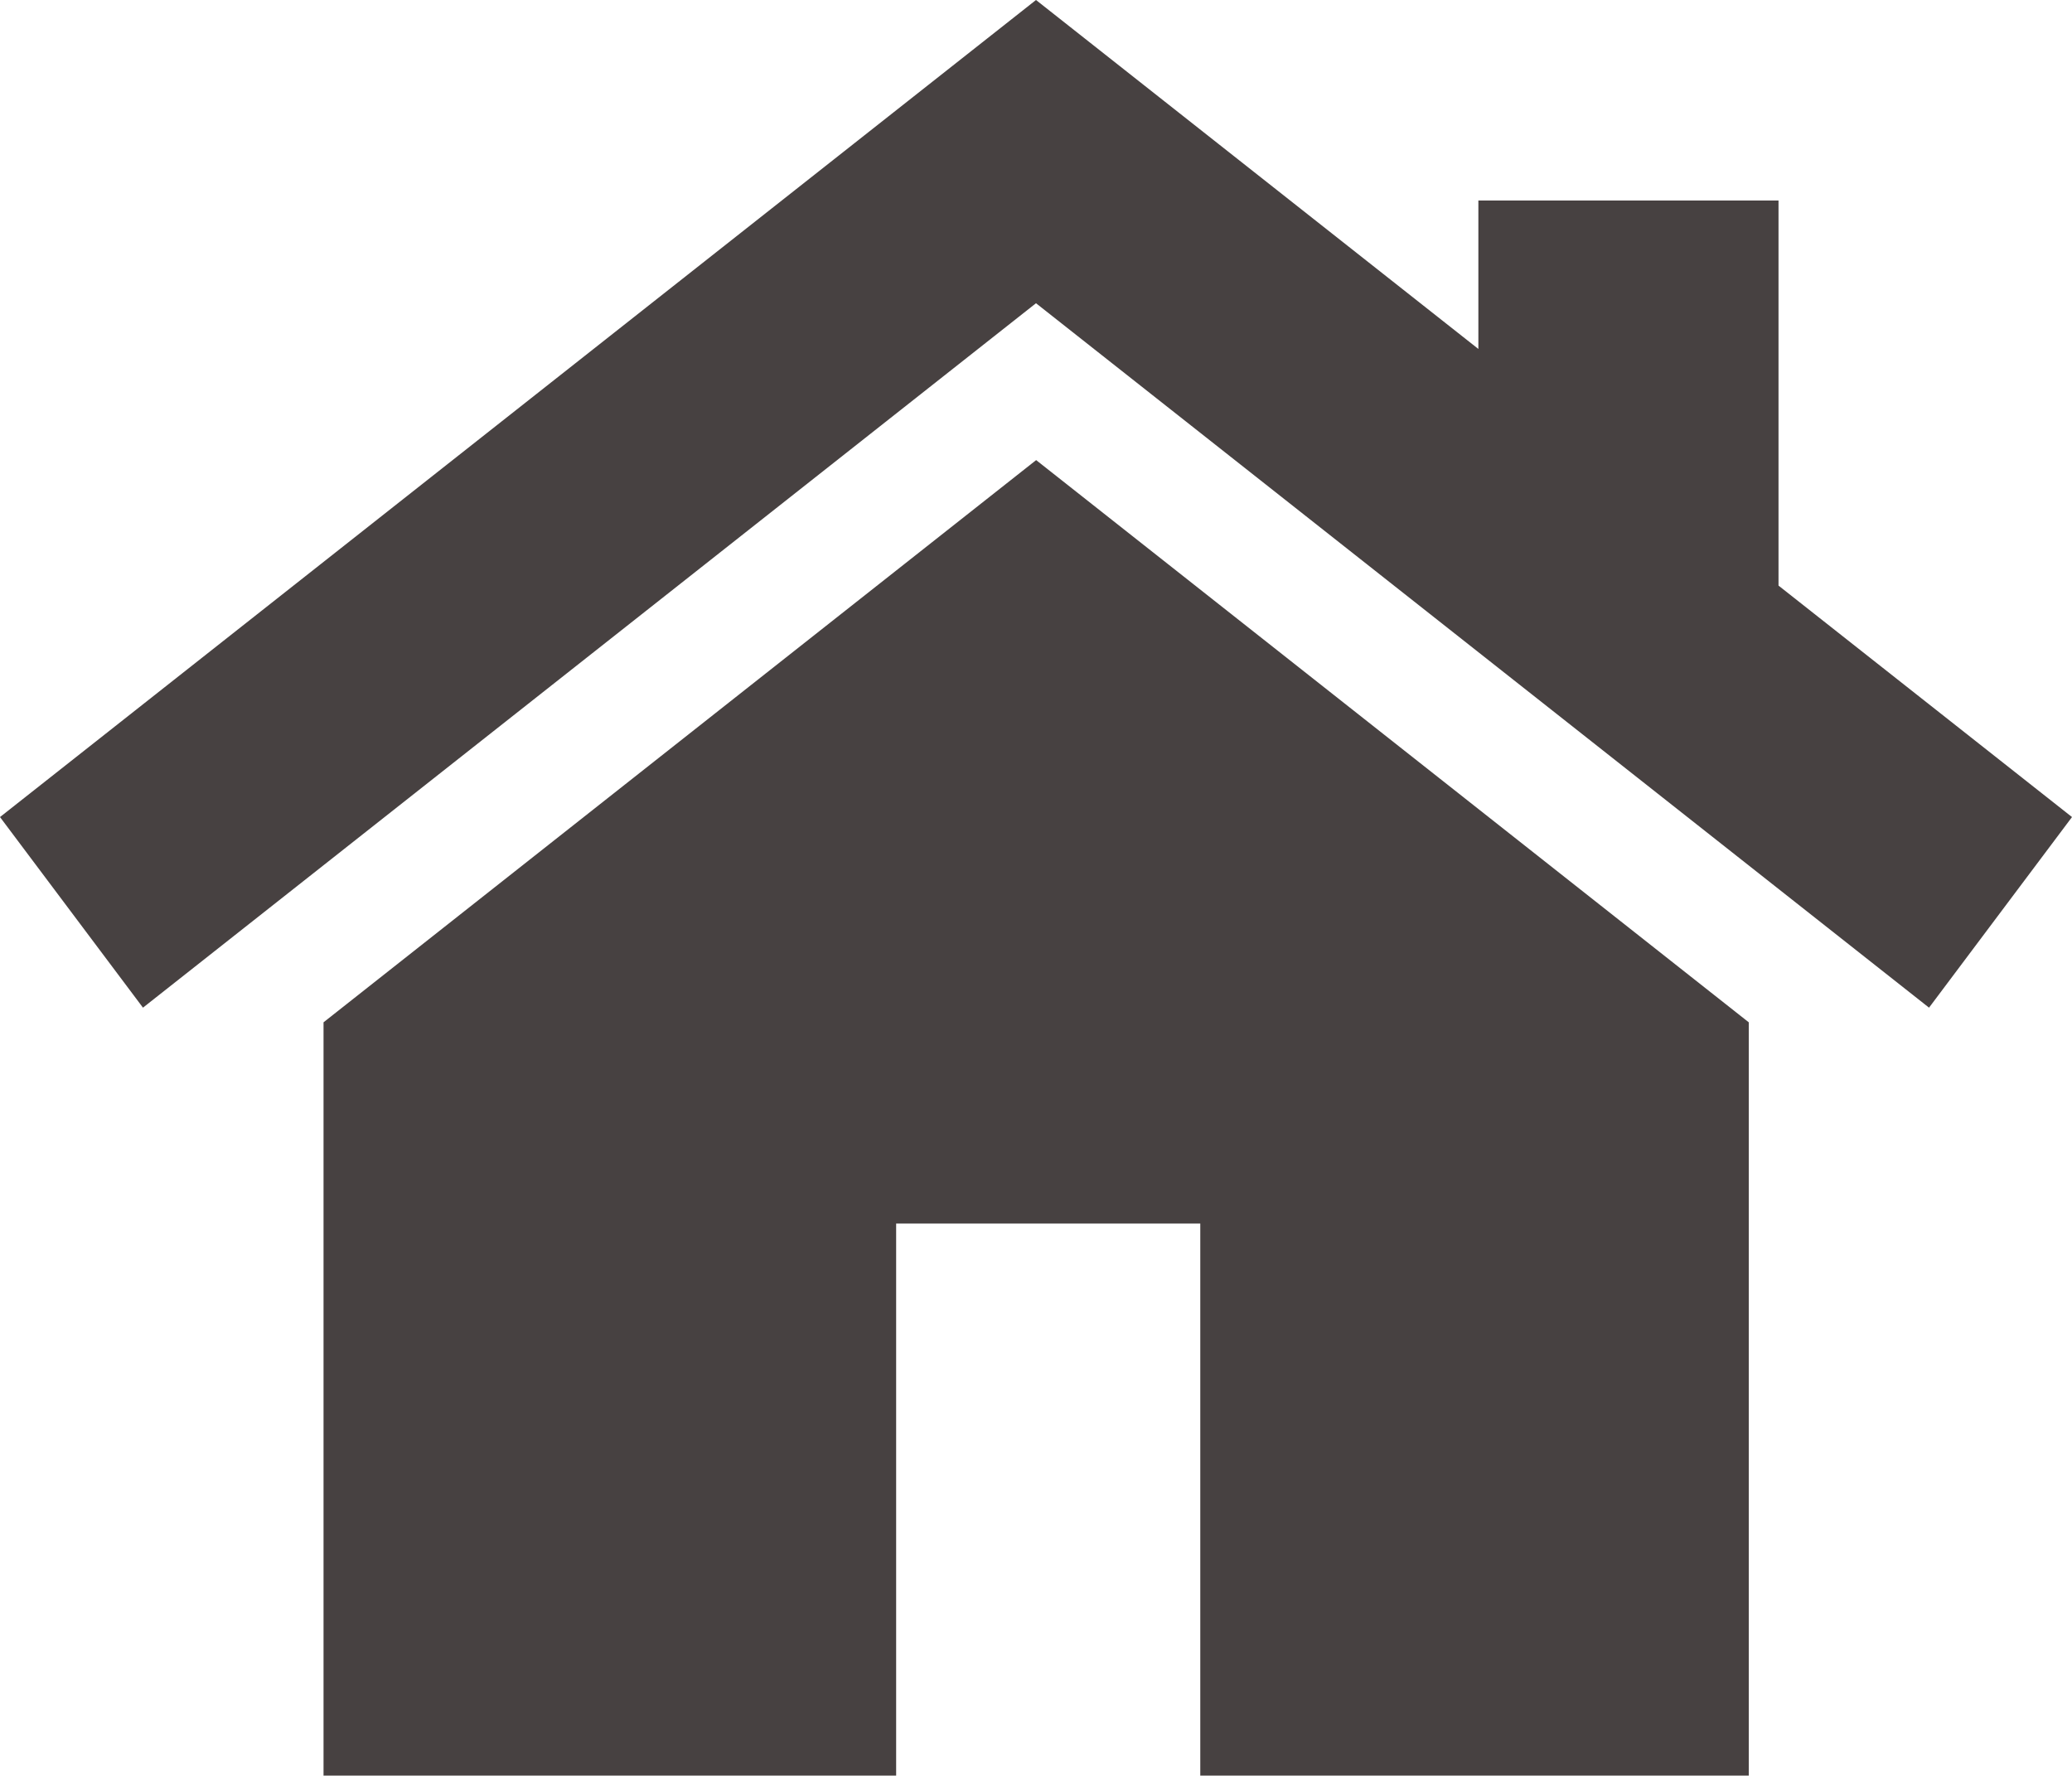
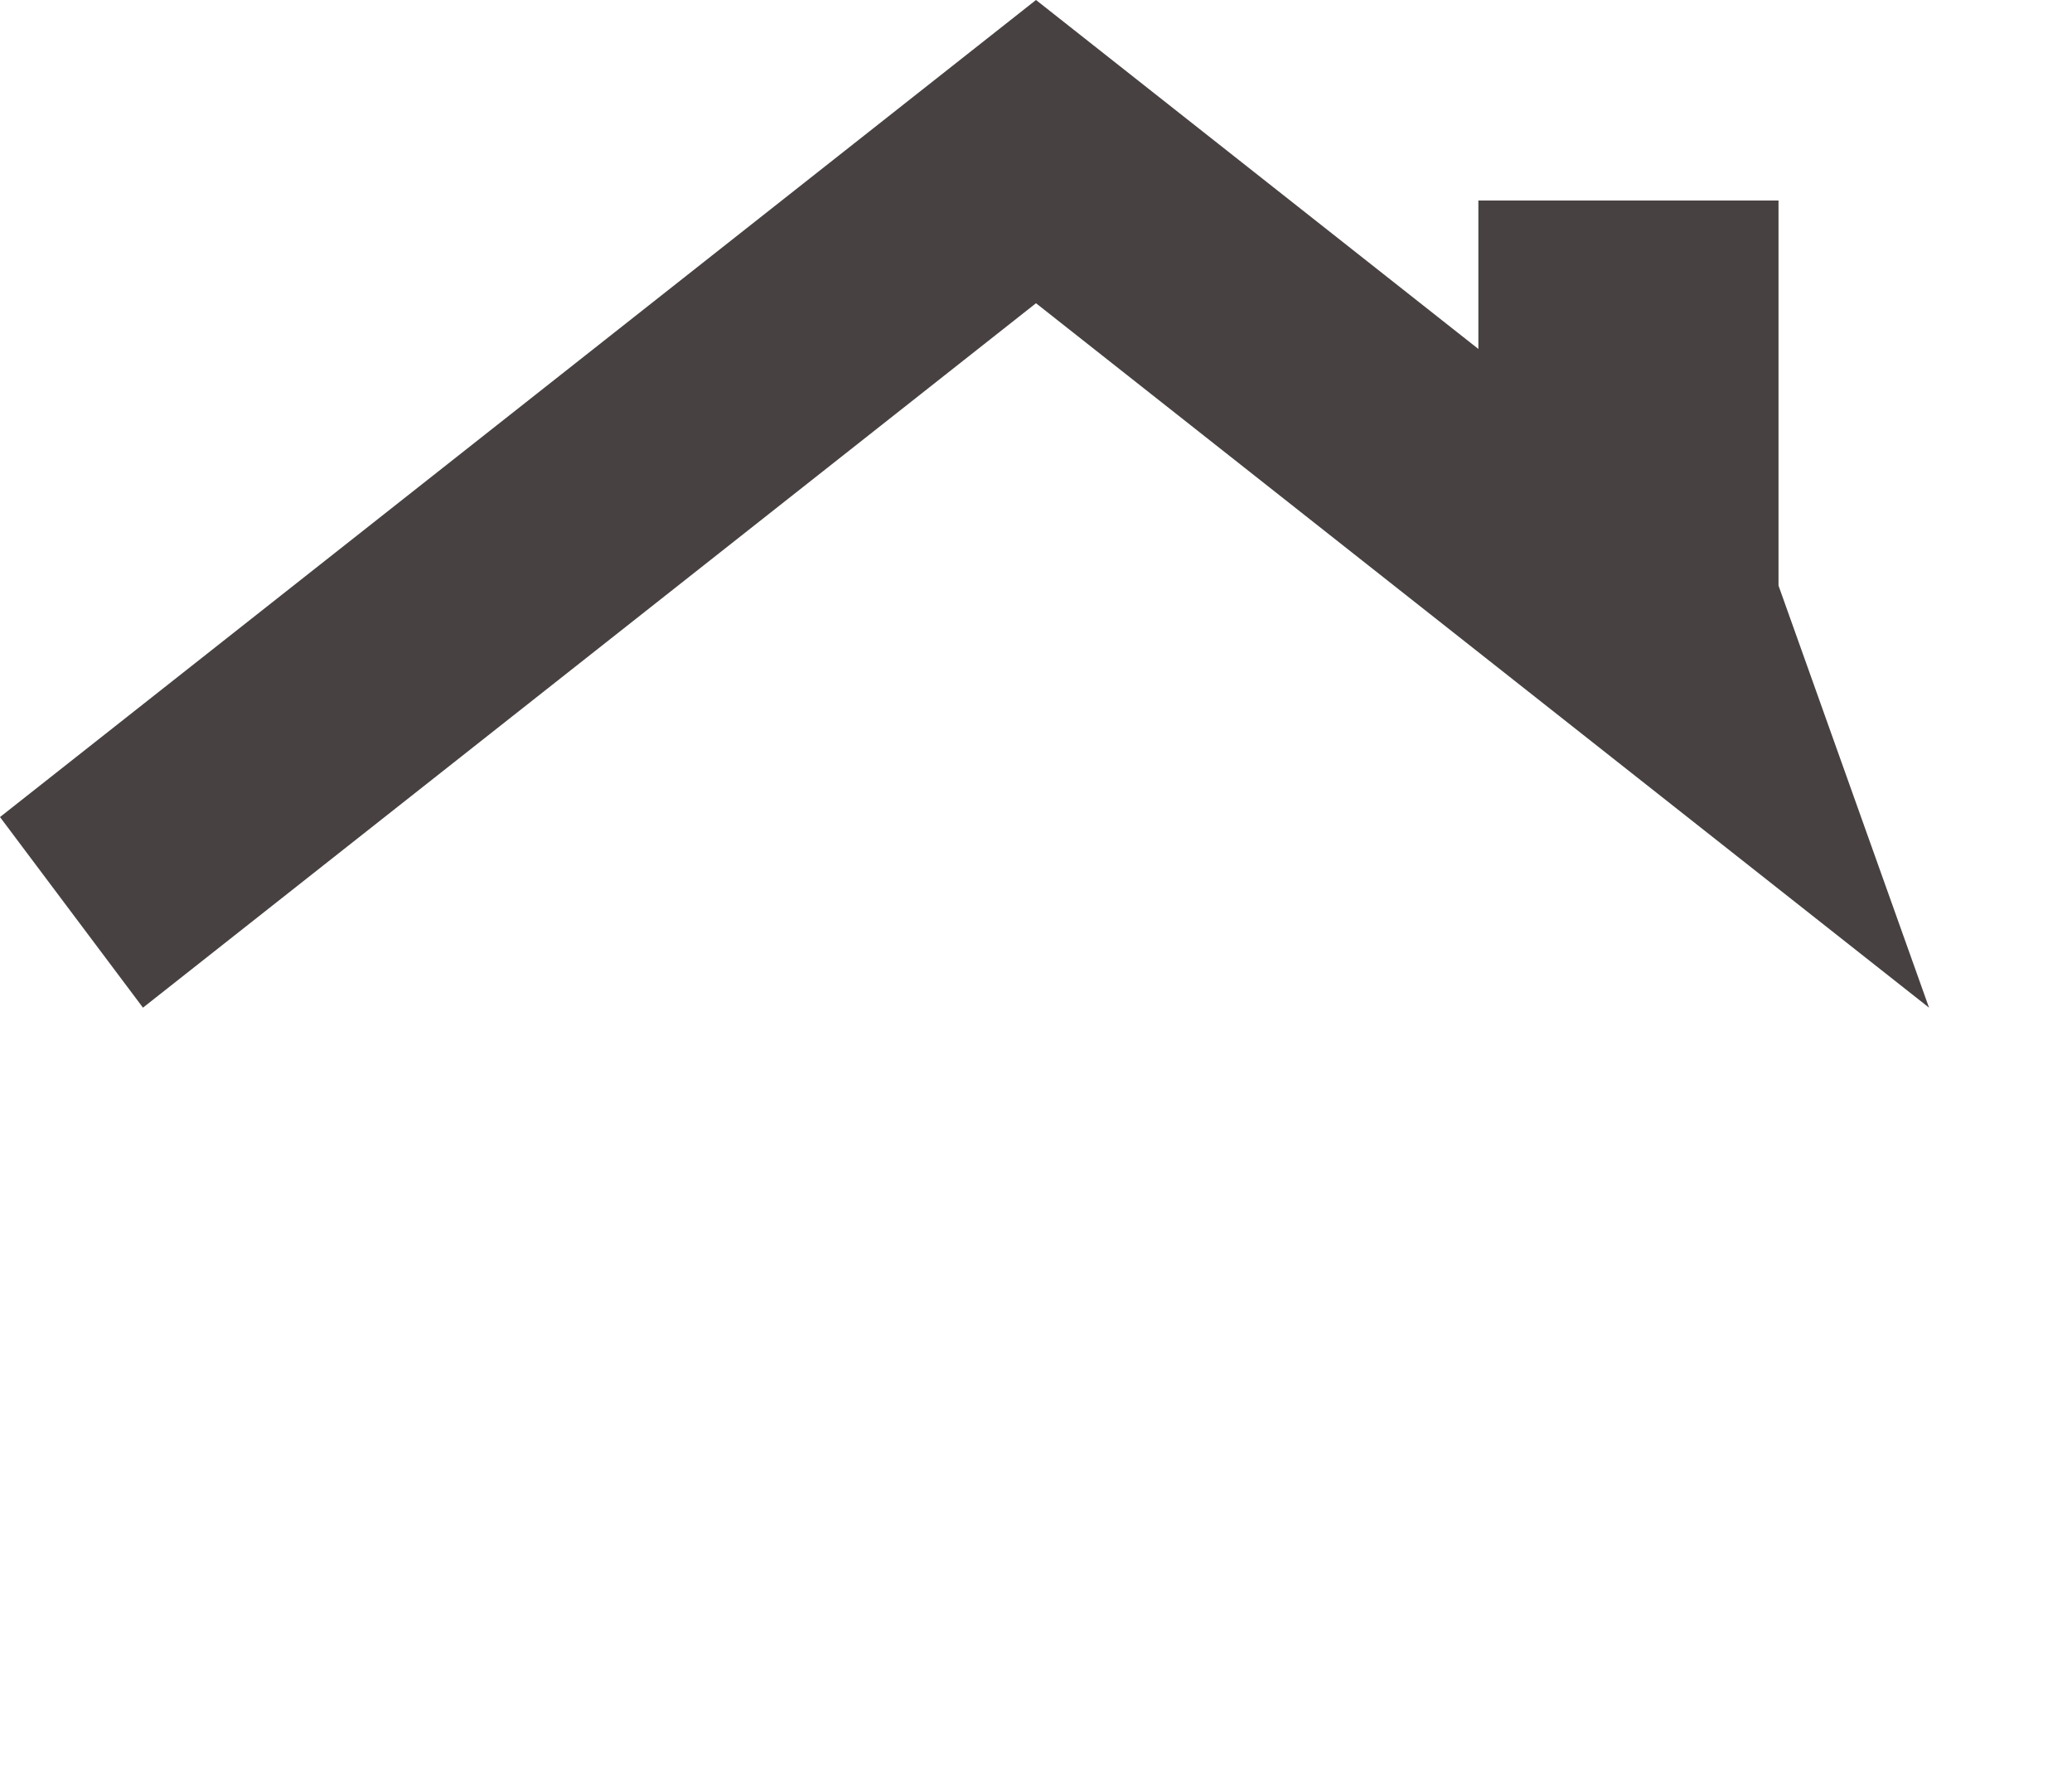
<svg xmlns="http://www.w3.org/2000/svg" width="14" height="12" viewBox="0 0 14 12" fill="none">
-   <path d="M7.001 3.109L2.186 6.908V11.998H6.055V8.268H8.11V11.998H11.816V6.908L7.001 3.109Z" fill="#474141" />
-   <path d="M12.017 3.957V1.355H9.989V2.358L7 0L0 5.521L0.966 6.809L7 2.049L13.034 6.809L14 5.521L12.017 3.957Z" fill="#474141" />
+   <path d="M12.017 3.957V1.355H9.989V2.358L7 0L0 5.521L0.966 6.809L7 2.049L13.034 6.809L12.017 3.957Z" fill="#474141" />
</svg>